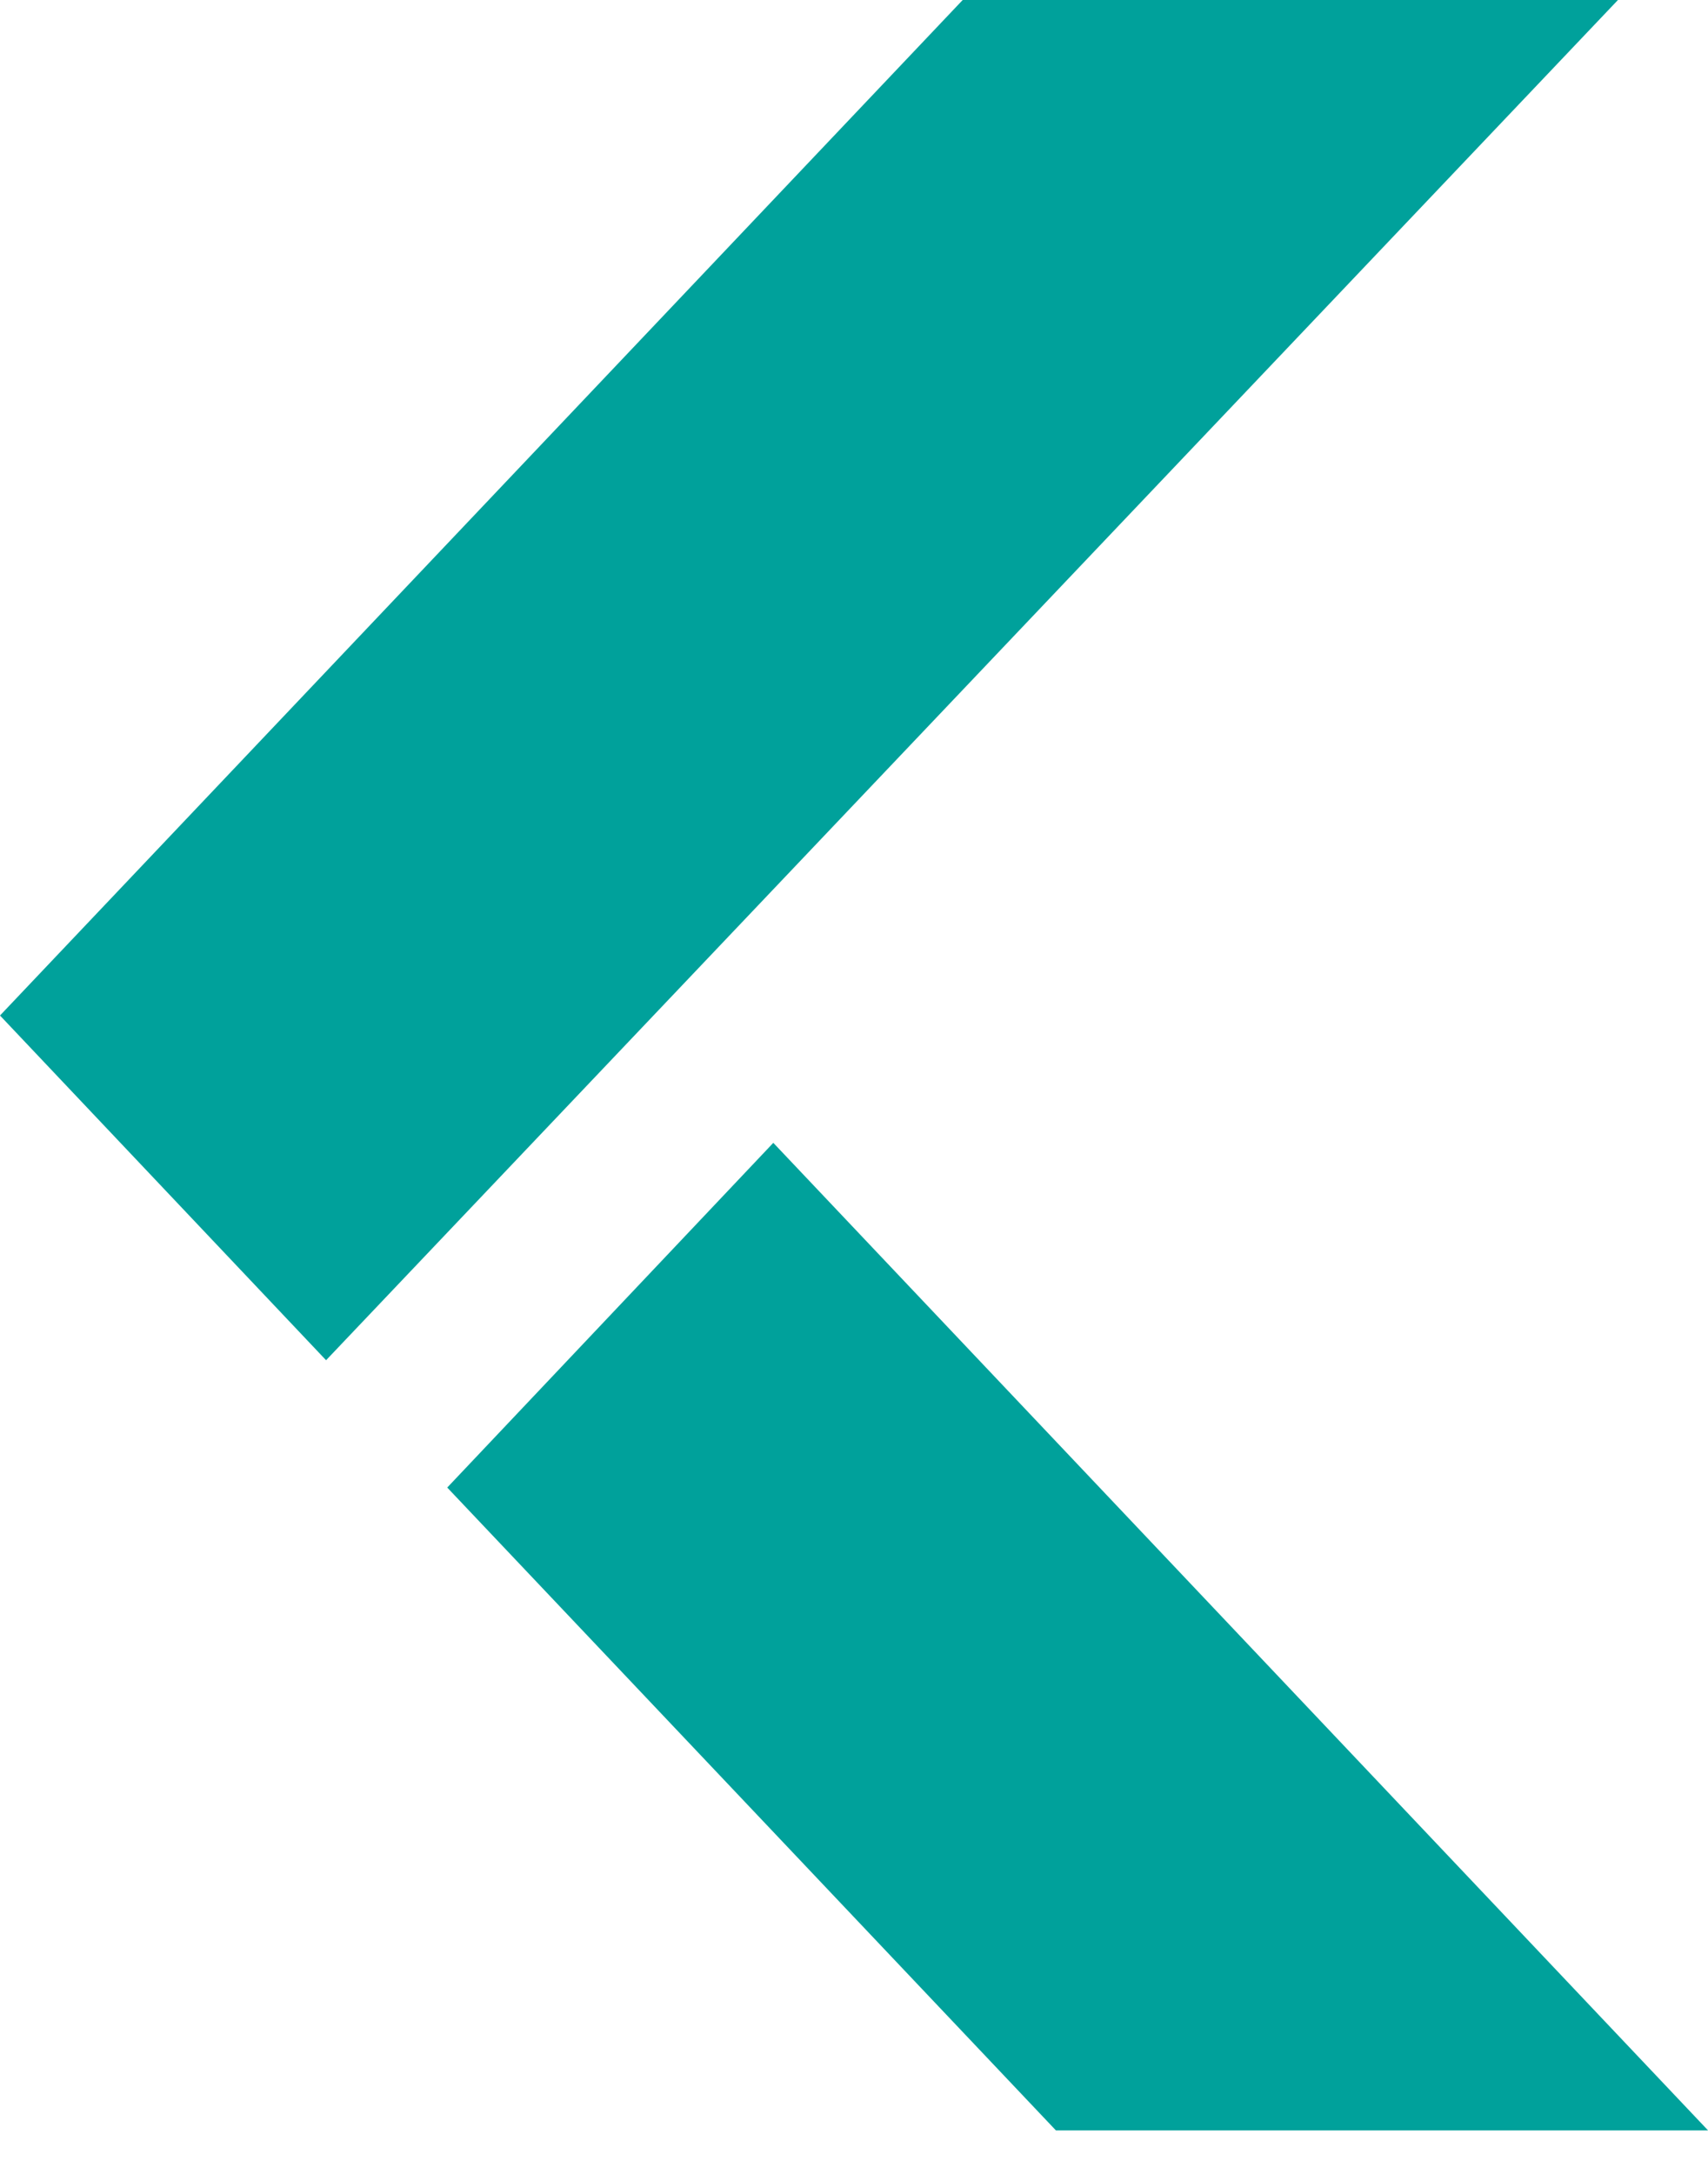
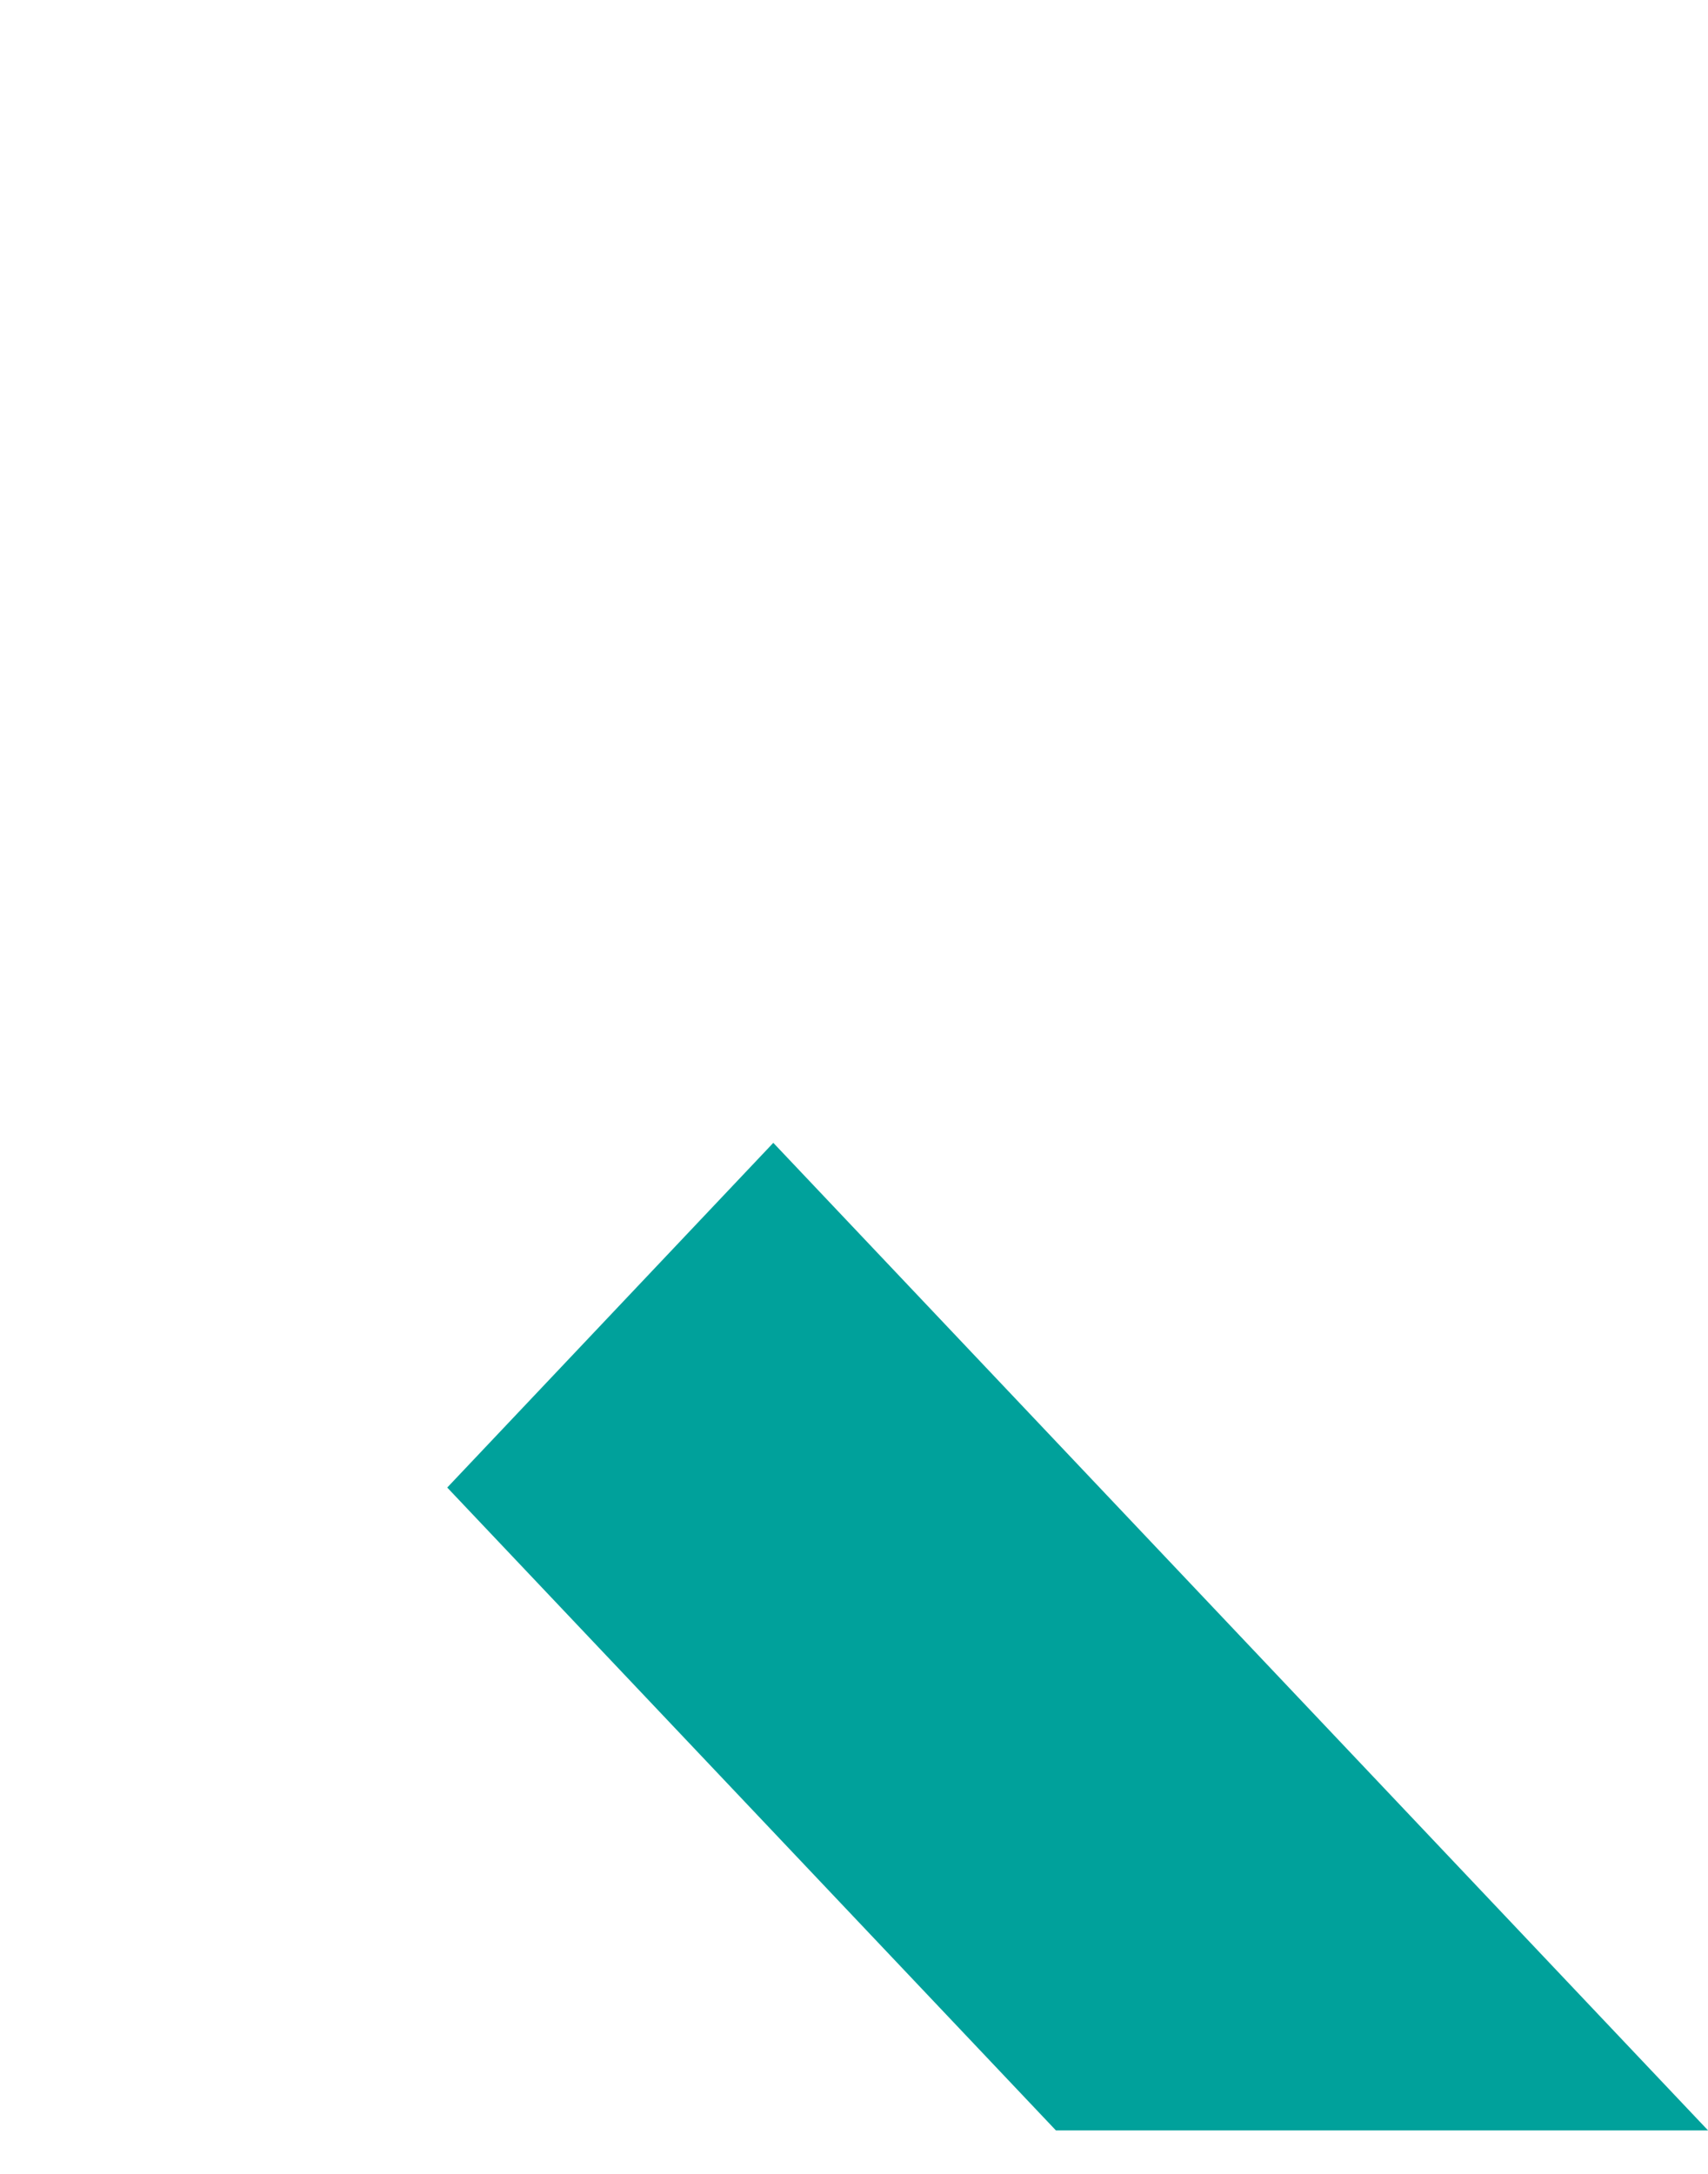
<svg xmlns="http://www.w3.org/2000/svg" width="33" height="42" viewBox="0 0 33 42" fill="none">
-   <path d="M6.3 26.28L31.26 0H18.6L0 19.62L6.3 26.28Z" fill="#00A19B" />
  <path d="M14.941 22.08L8.641 28.74L20.401 41.16H33.001L14.941 22.08Z" fill="#00A19B" />
</svg>